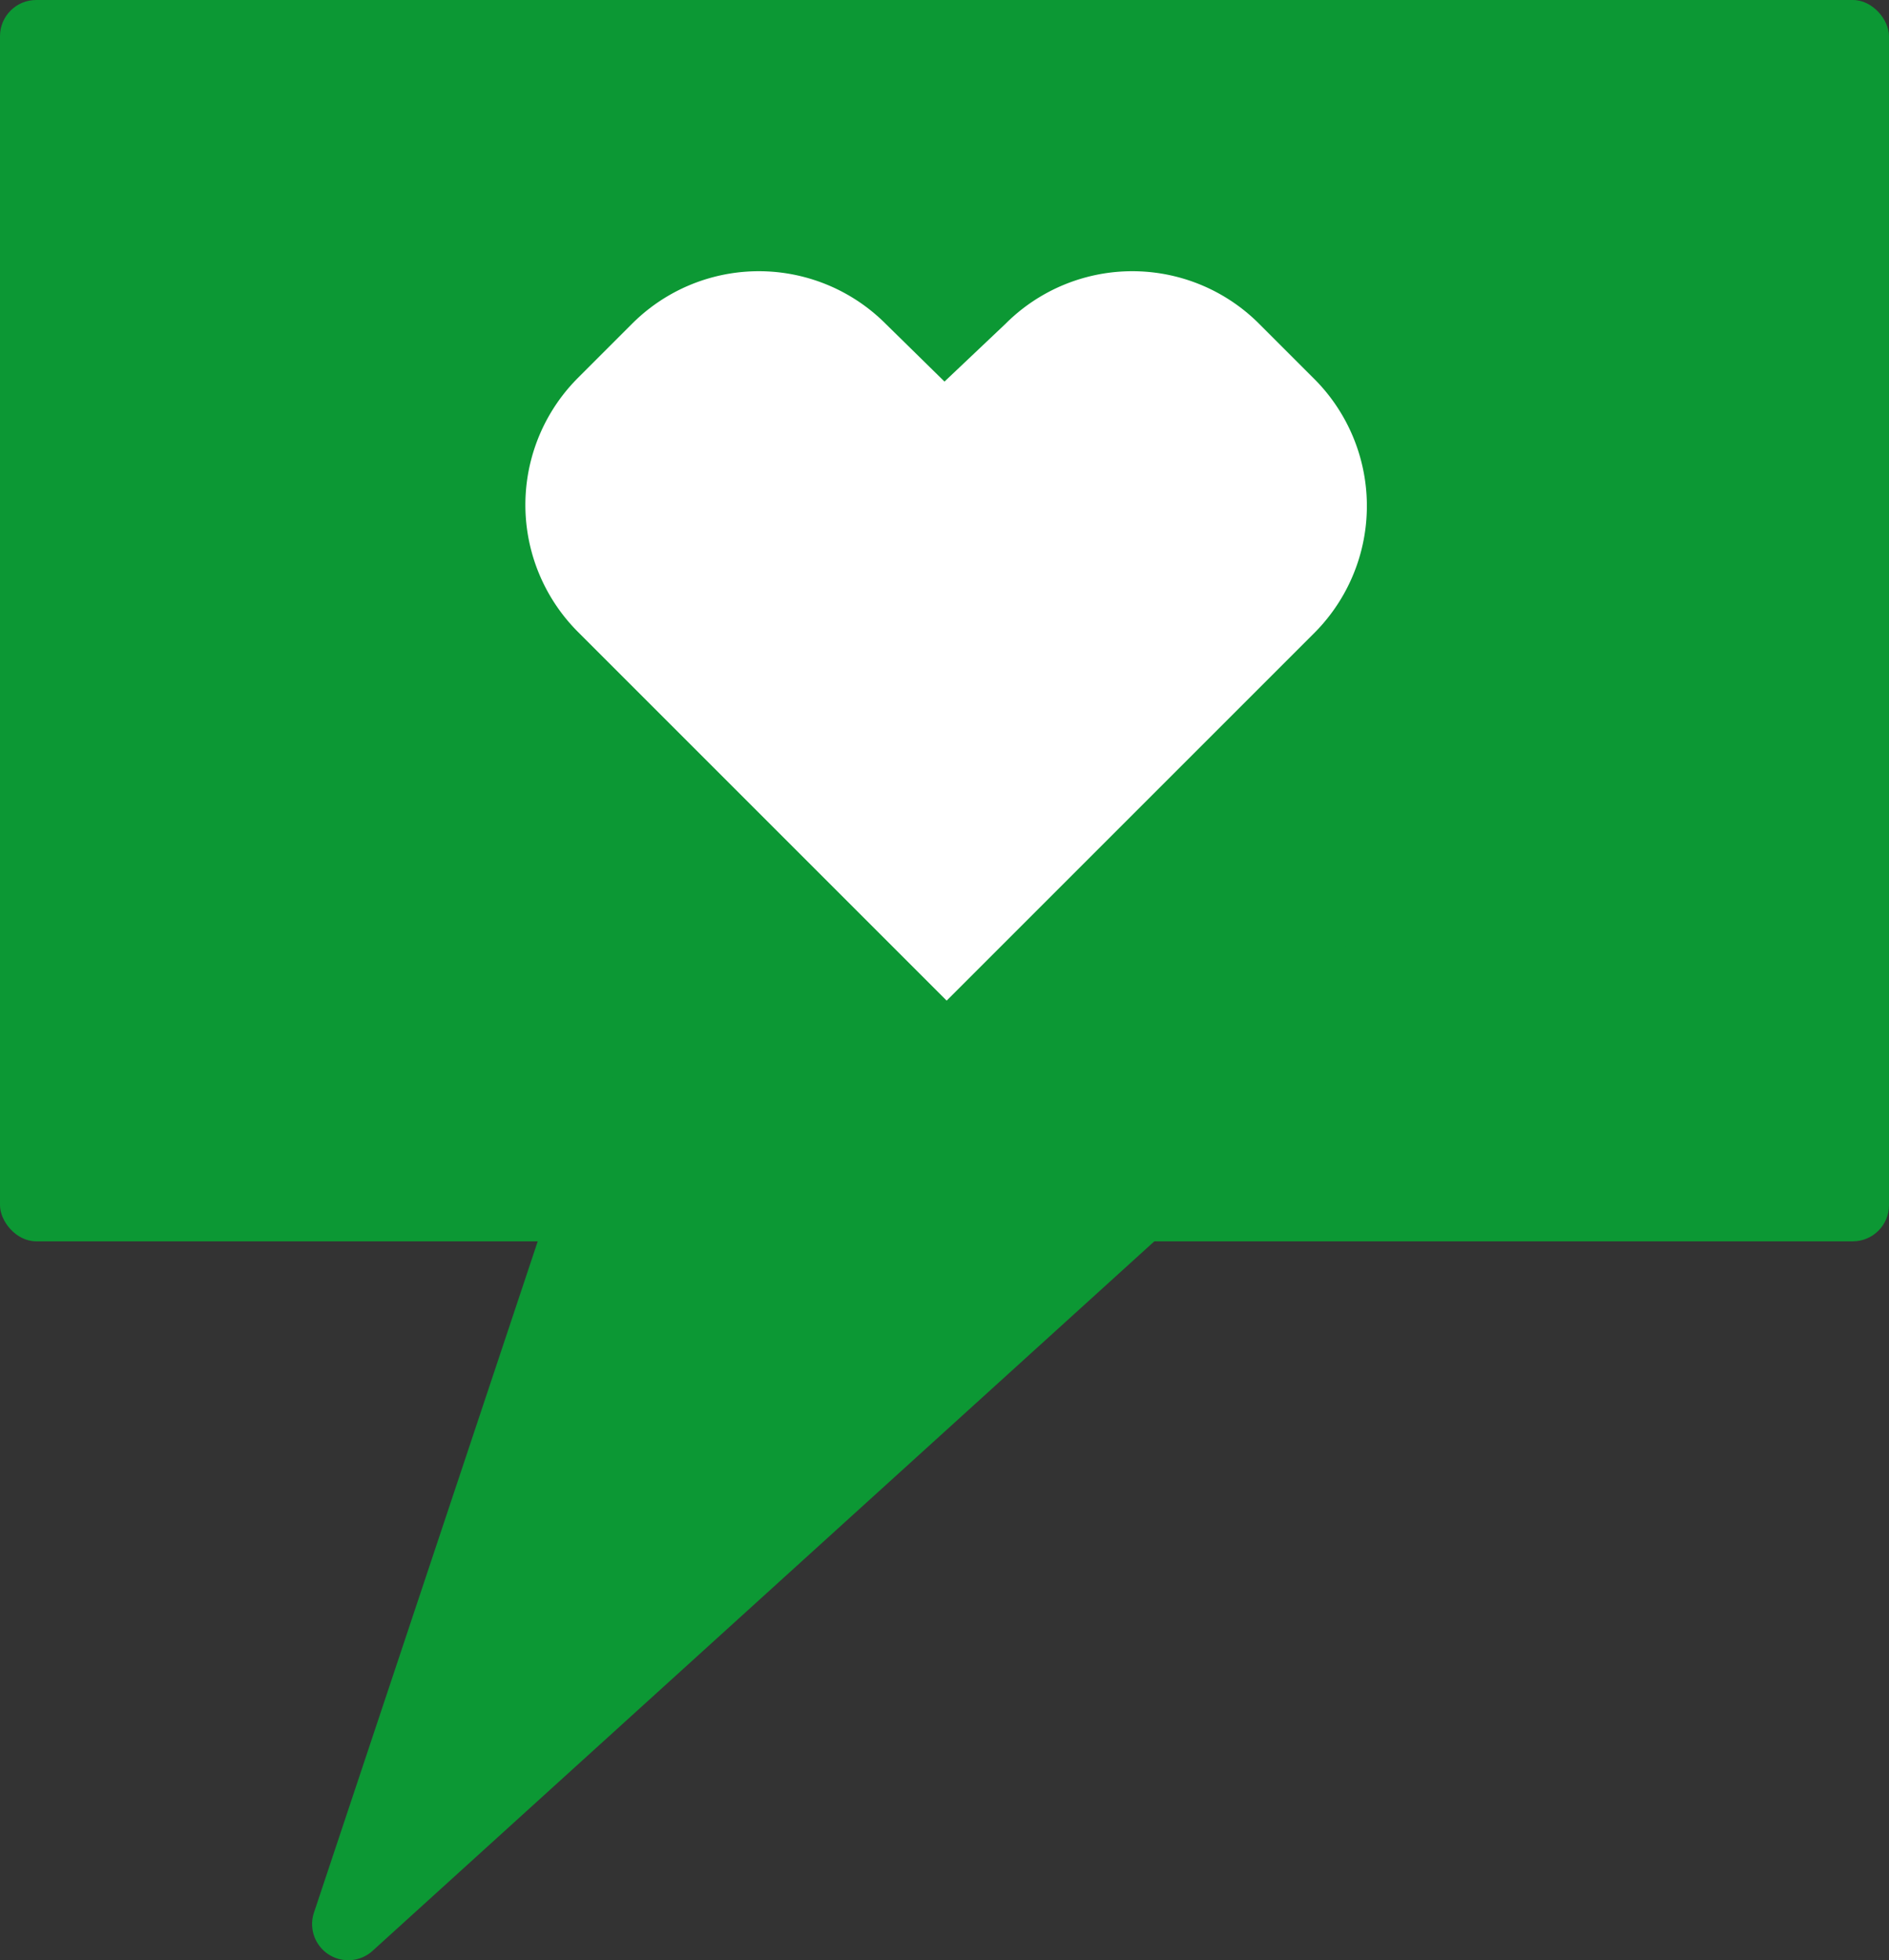
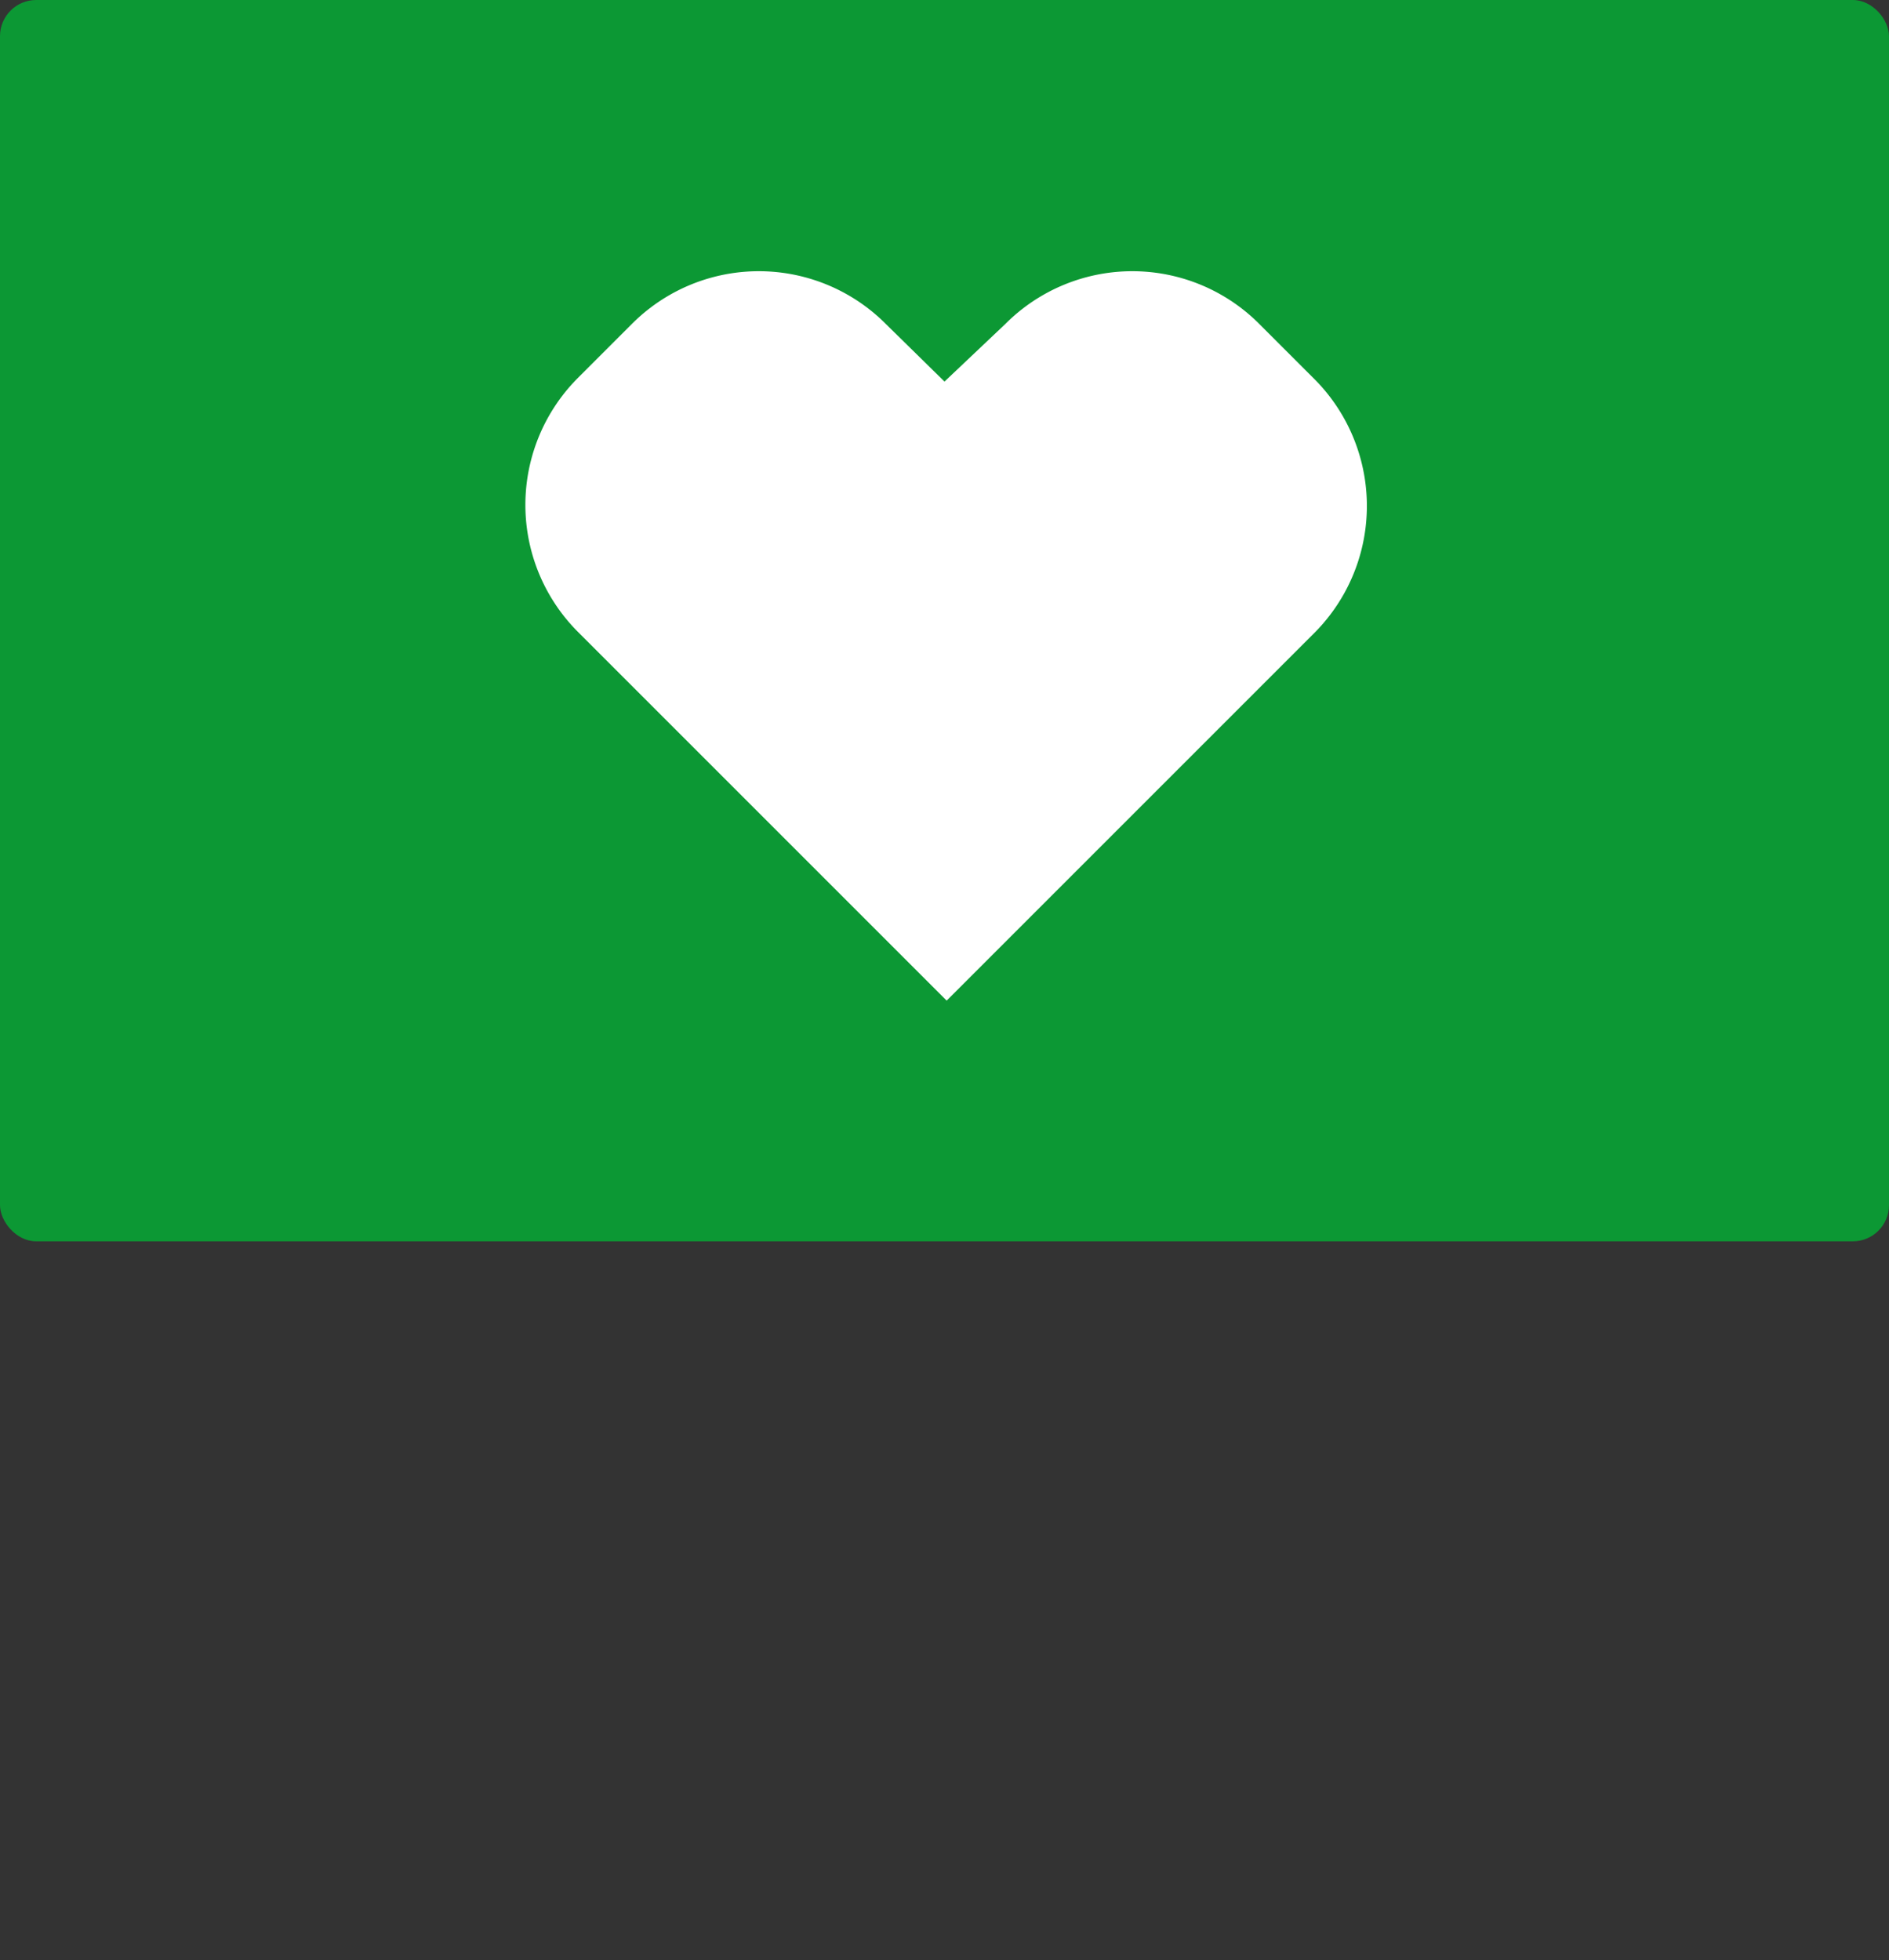
<svg xmlns="http://www.w3.org/2000/svg" viewBox="0 0 35 36.32">
  <rect x="0" y="0" width="35" height="36.32" fill="#333333" stroke="none" />
  <defs>
    <style>.cls-1{fill:#0c9834;}.cls-2{fill:#fff;}</style>
  </defs>
  <g id="Layer_2" data-name="Layer 2">
    <g id="Layer_1-2" data-name="Layer 1">
      <rect class="cls-1" width="35" height="23" rx="0.67" />
-       <path class="cls-1" d="M26.28,18.56,6.91,36.14a.67.67,0,0,1-1.09-.71l5-15a.68.68,0,0,1,.52-.45L25.71,17.4A.67.67,0,0,1,26.28,18.56Z" />
      <path class="cls-2" d="M24.33,7l-1-1a3.32,3.32,0,0,0-4.7,0L17.5,7.07,16.41,6a3.32,3.32,0,0,0-4.7,0l-1,1a3.33,3.33,0,0,0,0,4.71l1.09,1.09h0l5.74,5.74,5.74-5.74h0l1.09-1.09A3.33,3.33,0,0,0,24.33,7Z" />
    </g>
  </g>
</svg>